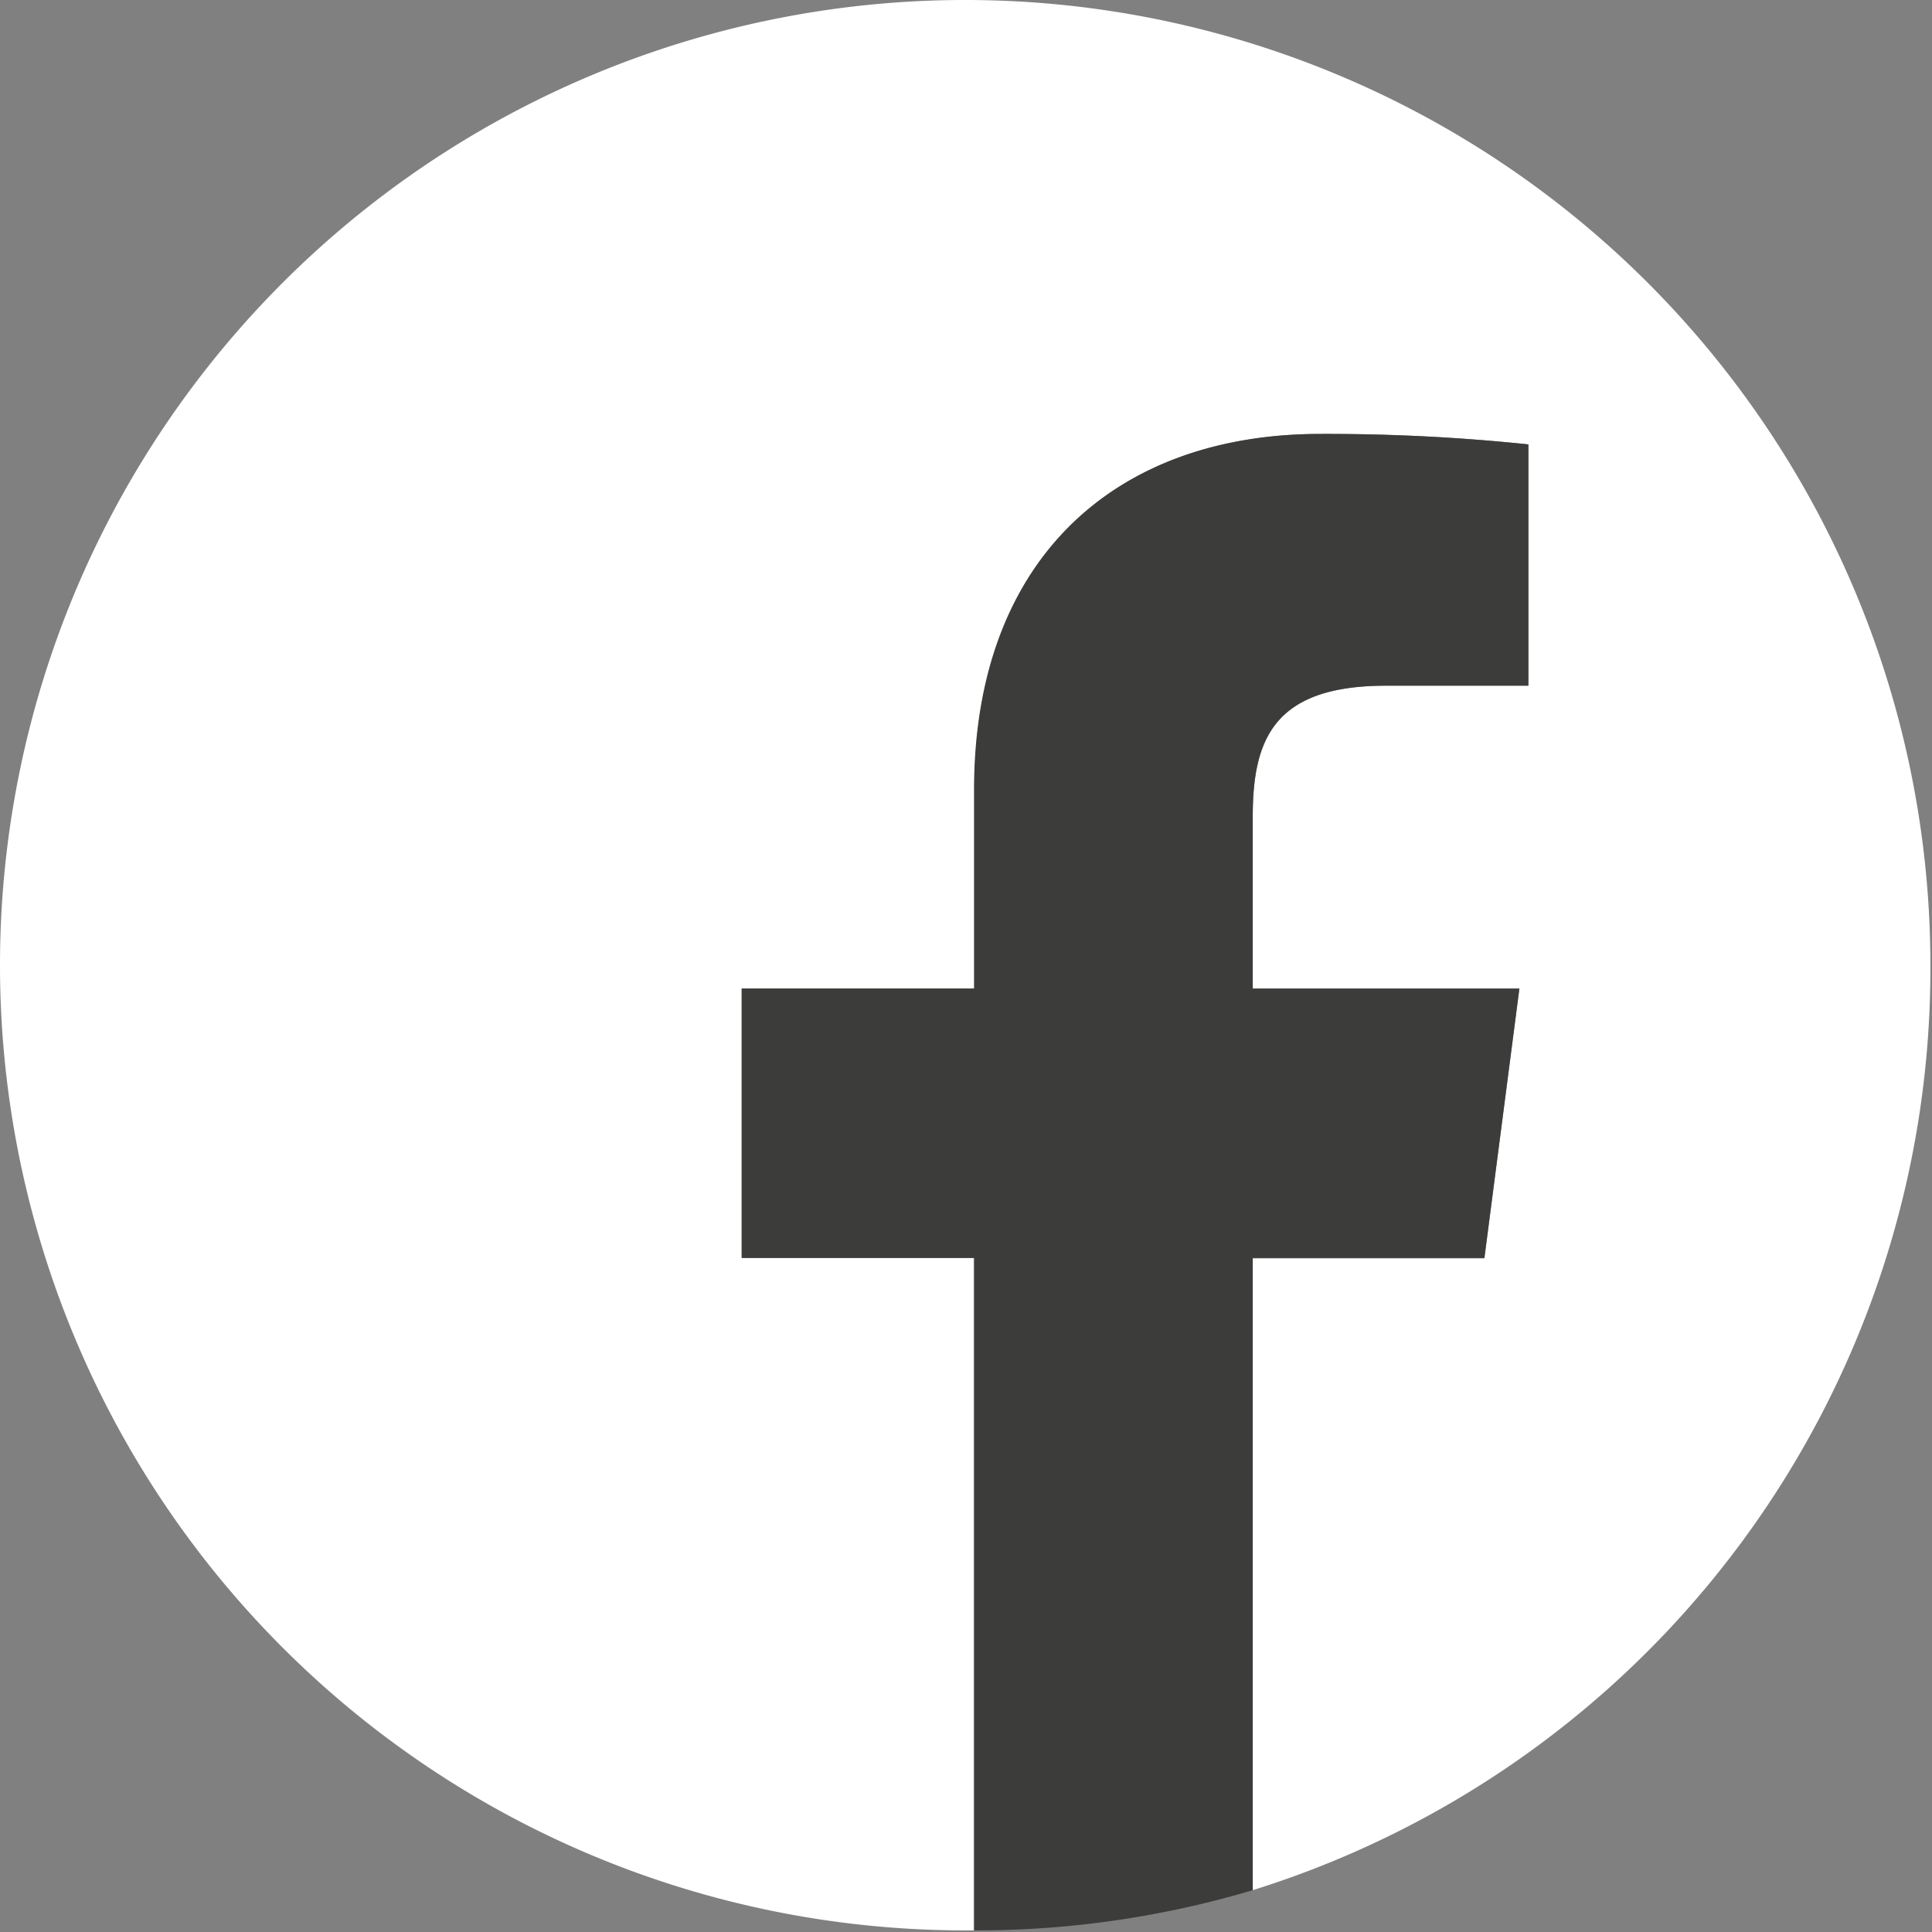
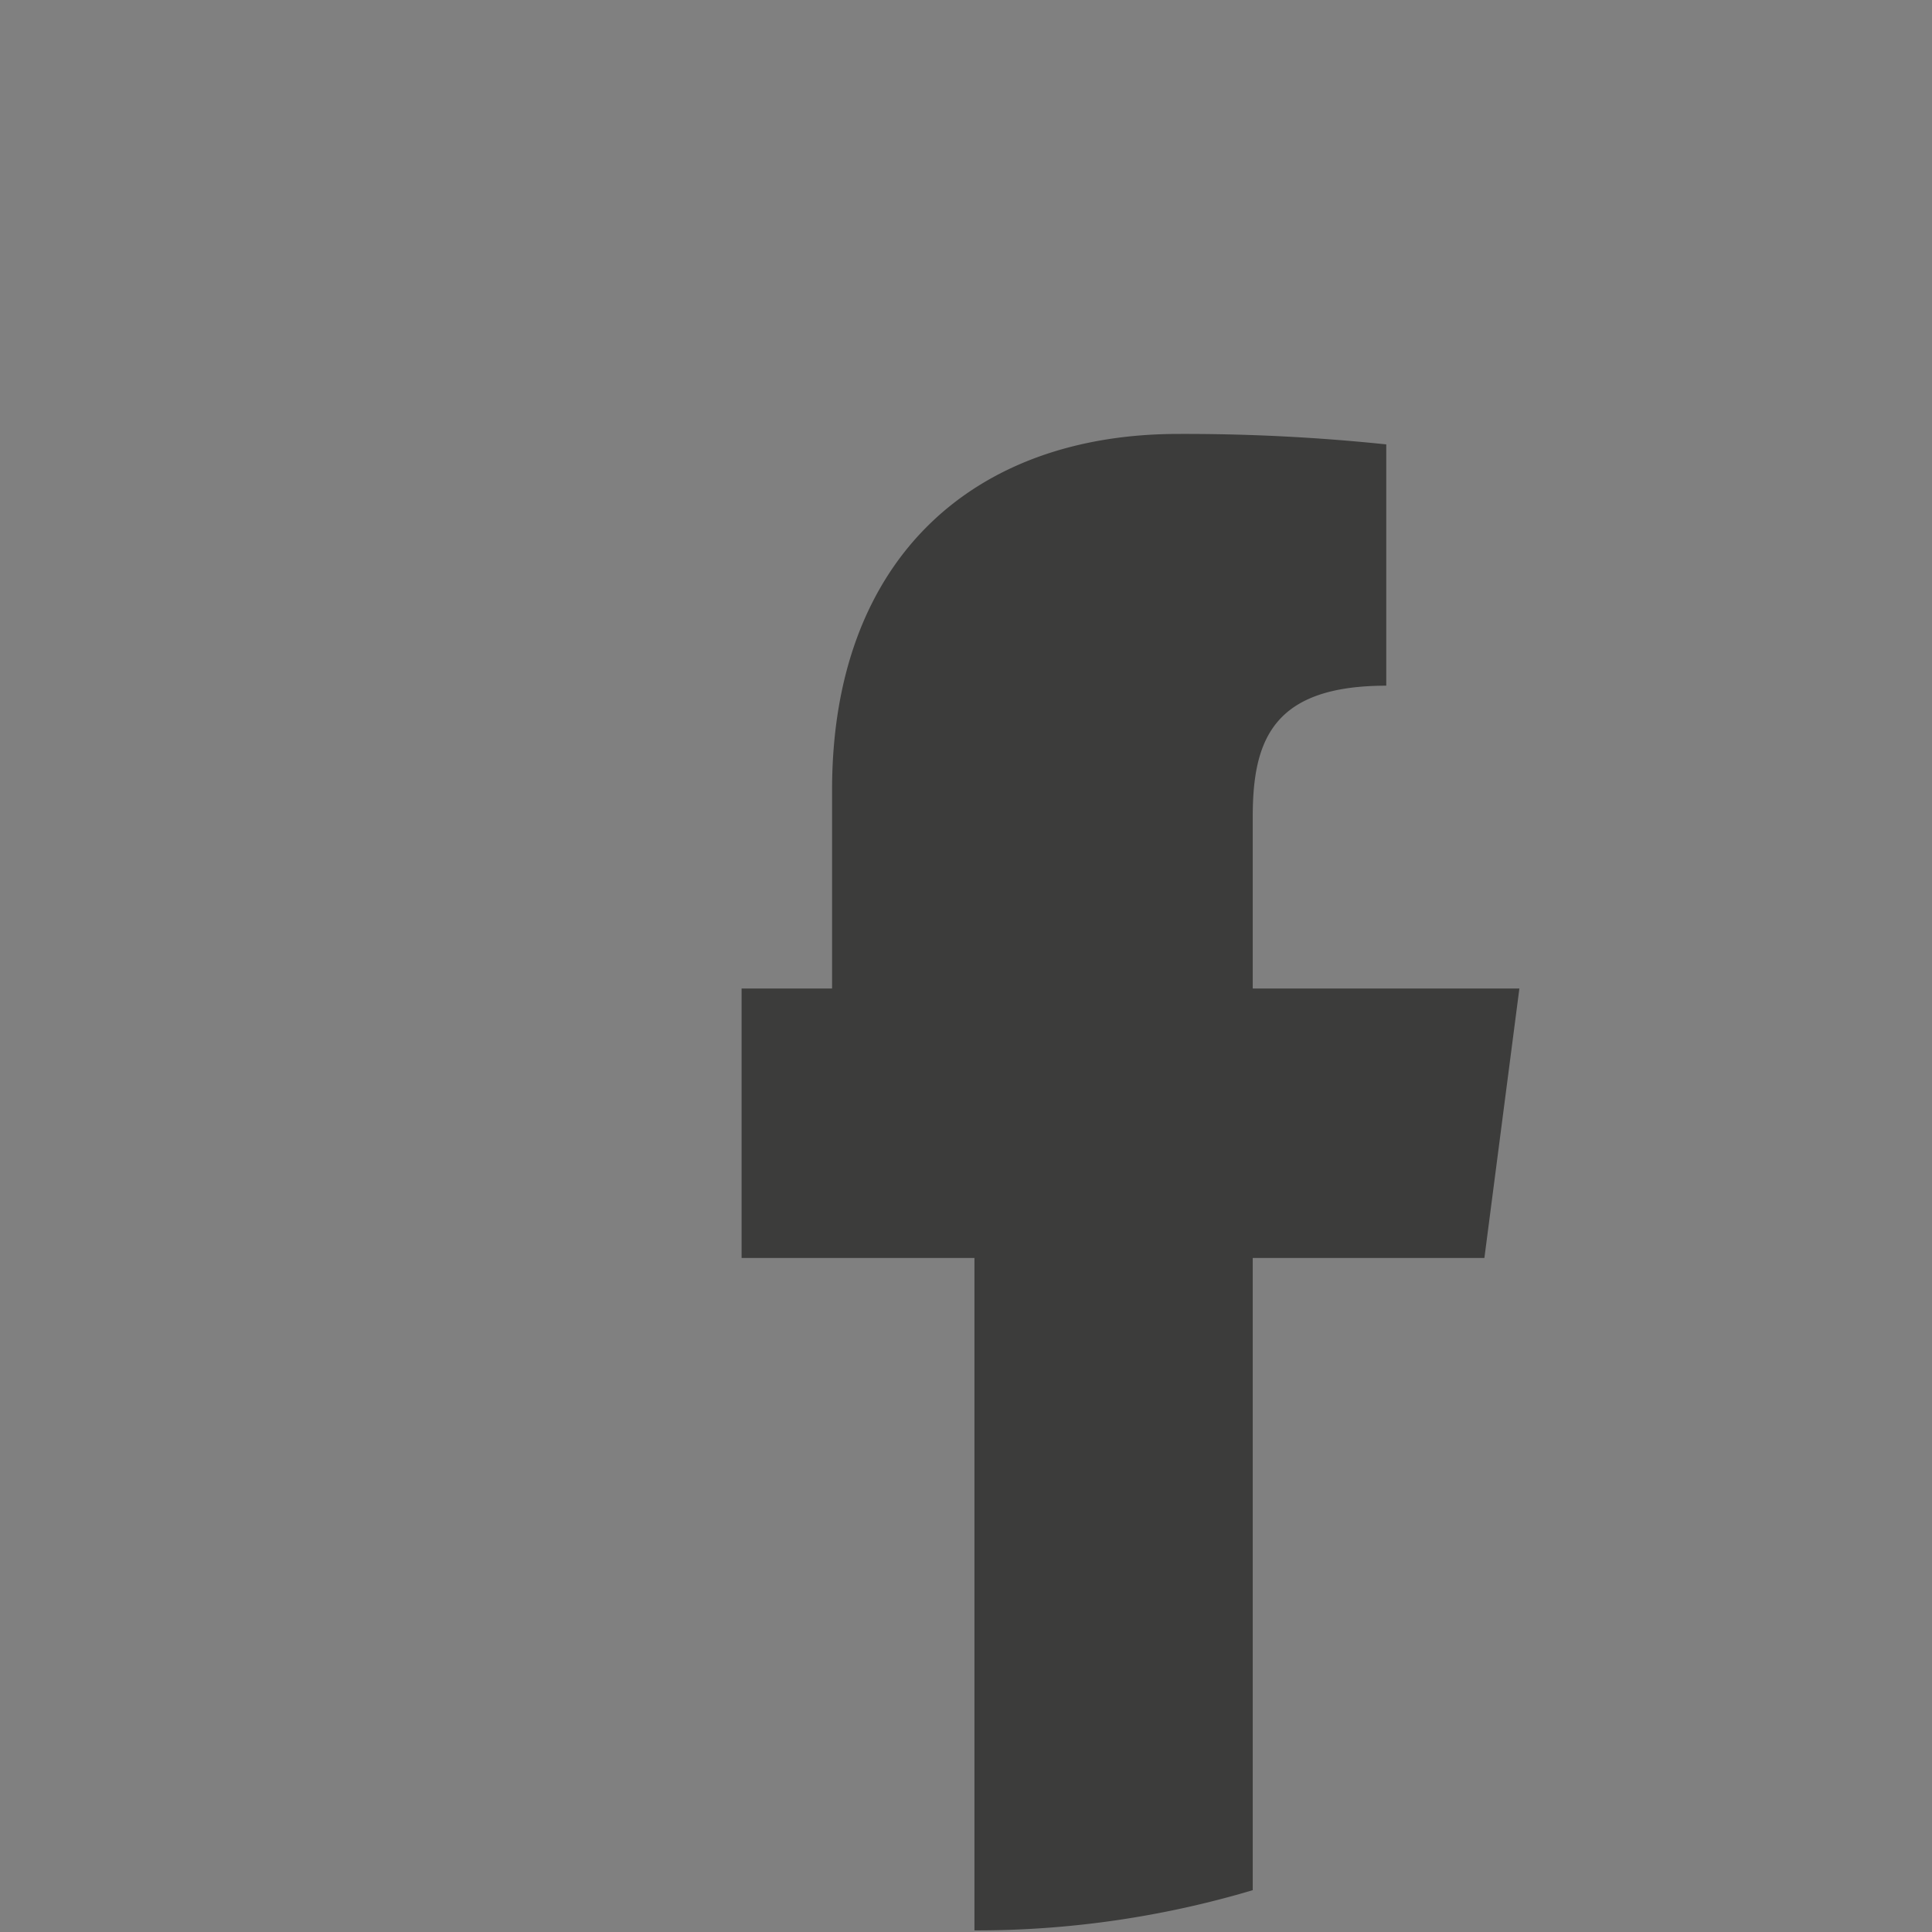
<svg xmlns="http://www.w3.org/2000/svg" viewBox="0 0 48.04 48.04">
  <rect x="0" y="0" width="48.04" height="48.04" fill="#808080" stroke="none" />
  <defs>
    <style>.cls-1{fill:#fff;}.cls-2{fill:#3c3c3b;}</style>
  </defs>
  <g id="Livello_2" data-name="Livello 2">
    <g id="Livello_1-2" data-name="Livello 1">
-       <path class="cls-1" d="M48,24A24,24,0,1,0,24,48h.21V31.28H18.45v-6.7h5.78V19.64c0-5.73,3.5-8.85,8.61-8.85a48.21,48.21,0,0,1,5.17.26v6H34.46c-2.78,0-3.31,1.33-3.31,3.27v4.27h6.63l-.87,6.7H31.15V47A24,24,0,0,0,48,24" />
-       <path class="cls-2" d="M36.91,31.28l.87-6.7H31.15V20.3c0-1.93.53-3.25,3.32-3.25H38v-6a48.21,48.21,0,0,0-5.17-.26c-5.11,0-8.61,3.12-8.61,8.85v4.94H18.44v6.7h5.79V48A24.06,24.06,0,0,0,31.15,47V31.28Z" />
+       <path class="cls-2" d="M36.91,31.28l.87-6.7H31.15V20.3c0-1.93.53-3.25,3.32-3.25v-6a48.21,48.21,0,0,0-5.17-.26c-5.11,0-8.61,3.12-8.61,8.85v4.94H18.44v6.7h5.79V48A24.06,24.06,0,0,0,31.15,47V31.28Z" />
    </g>
  </g>
</svg>